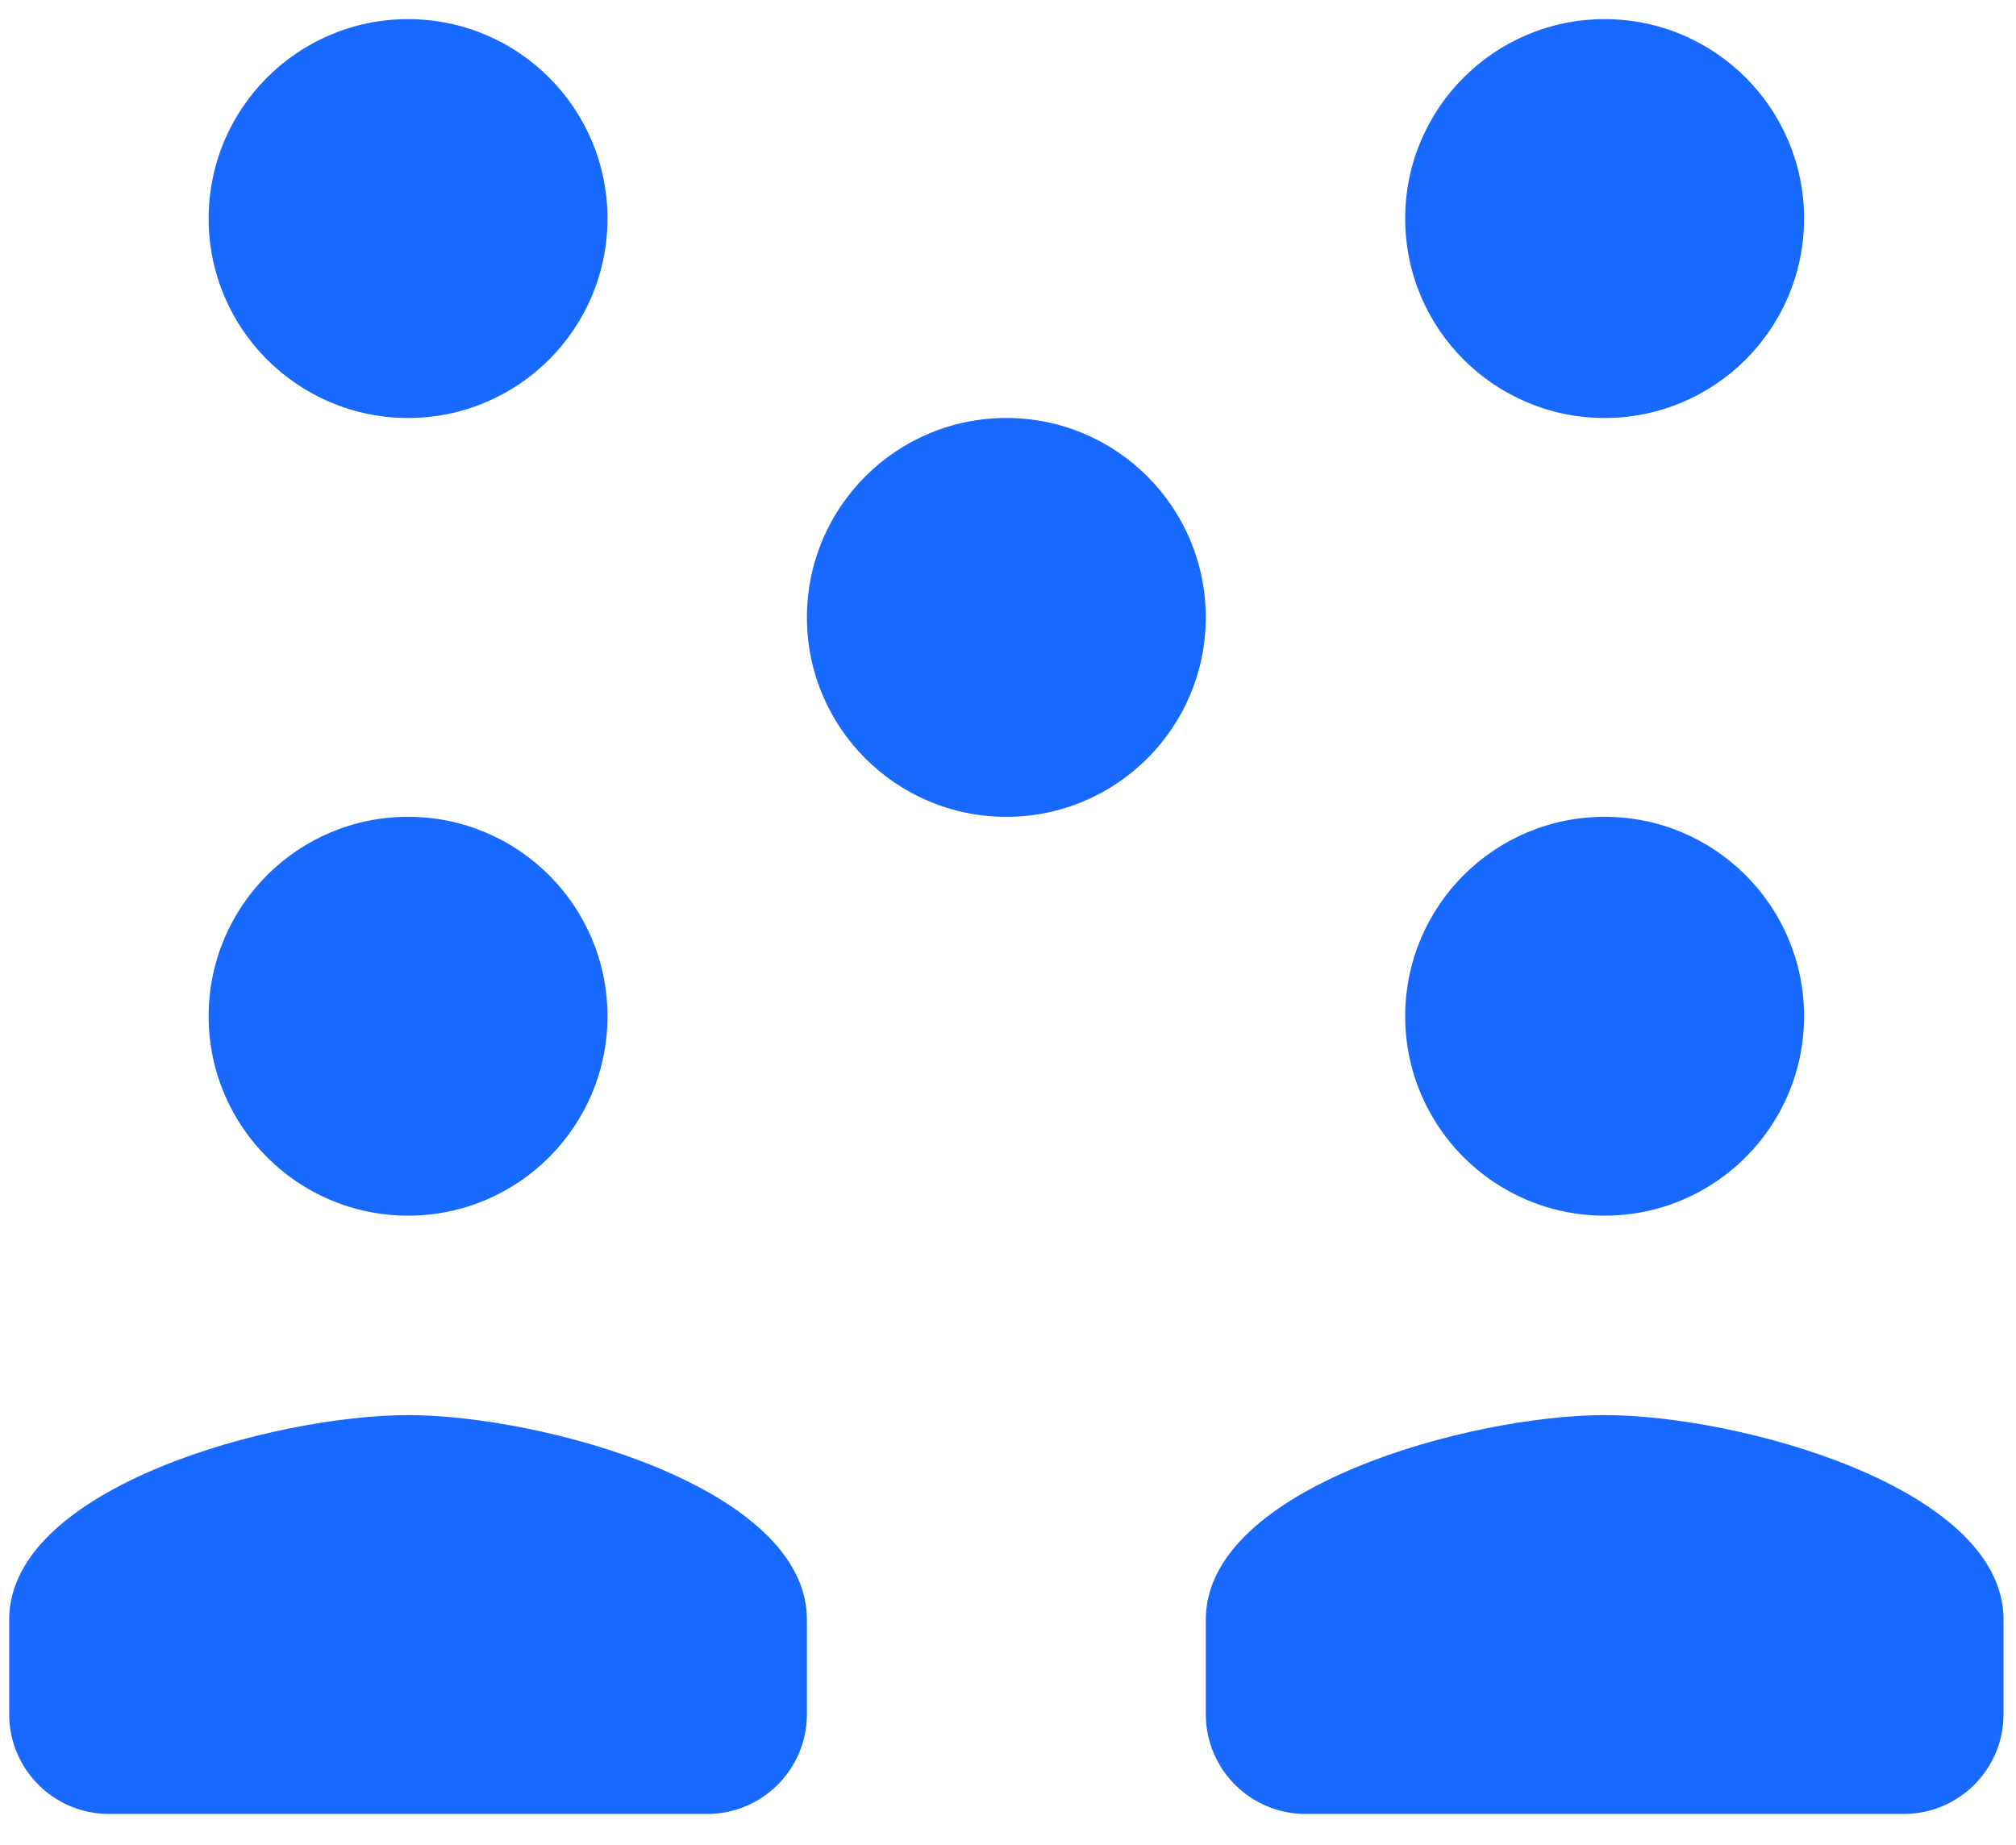
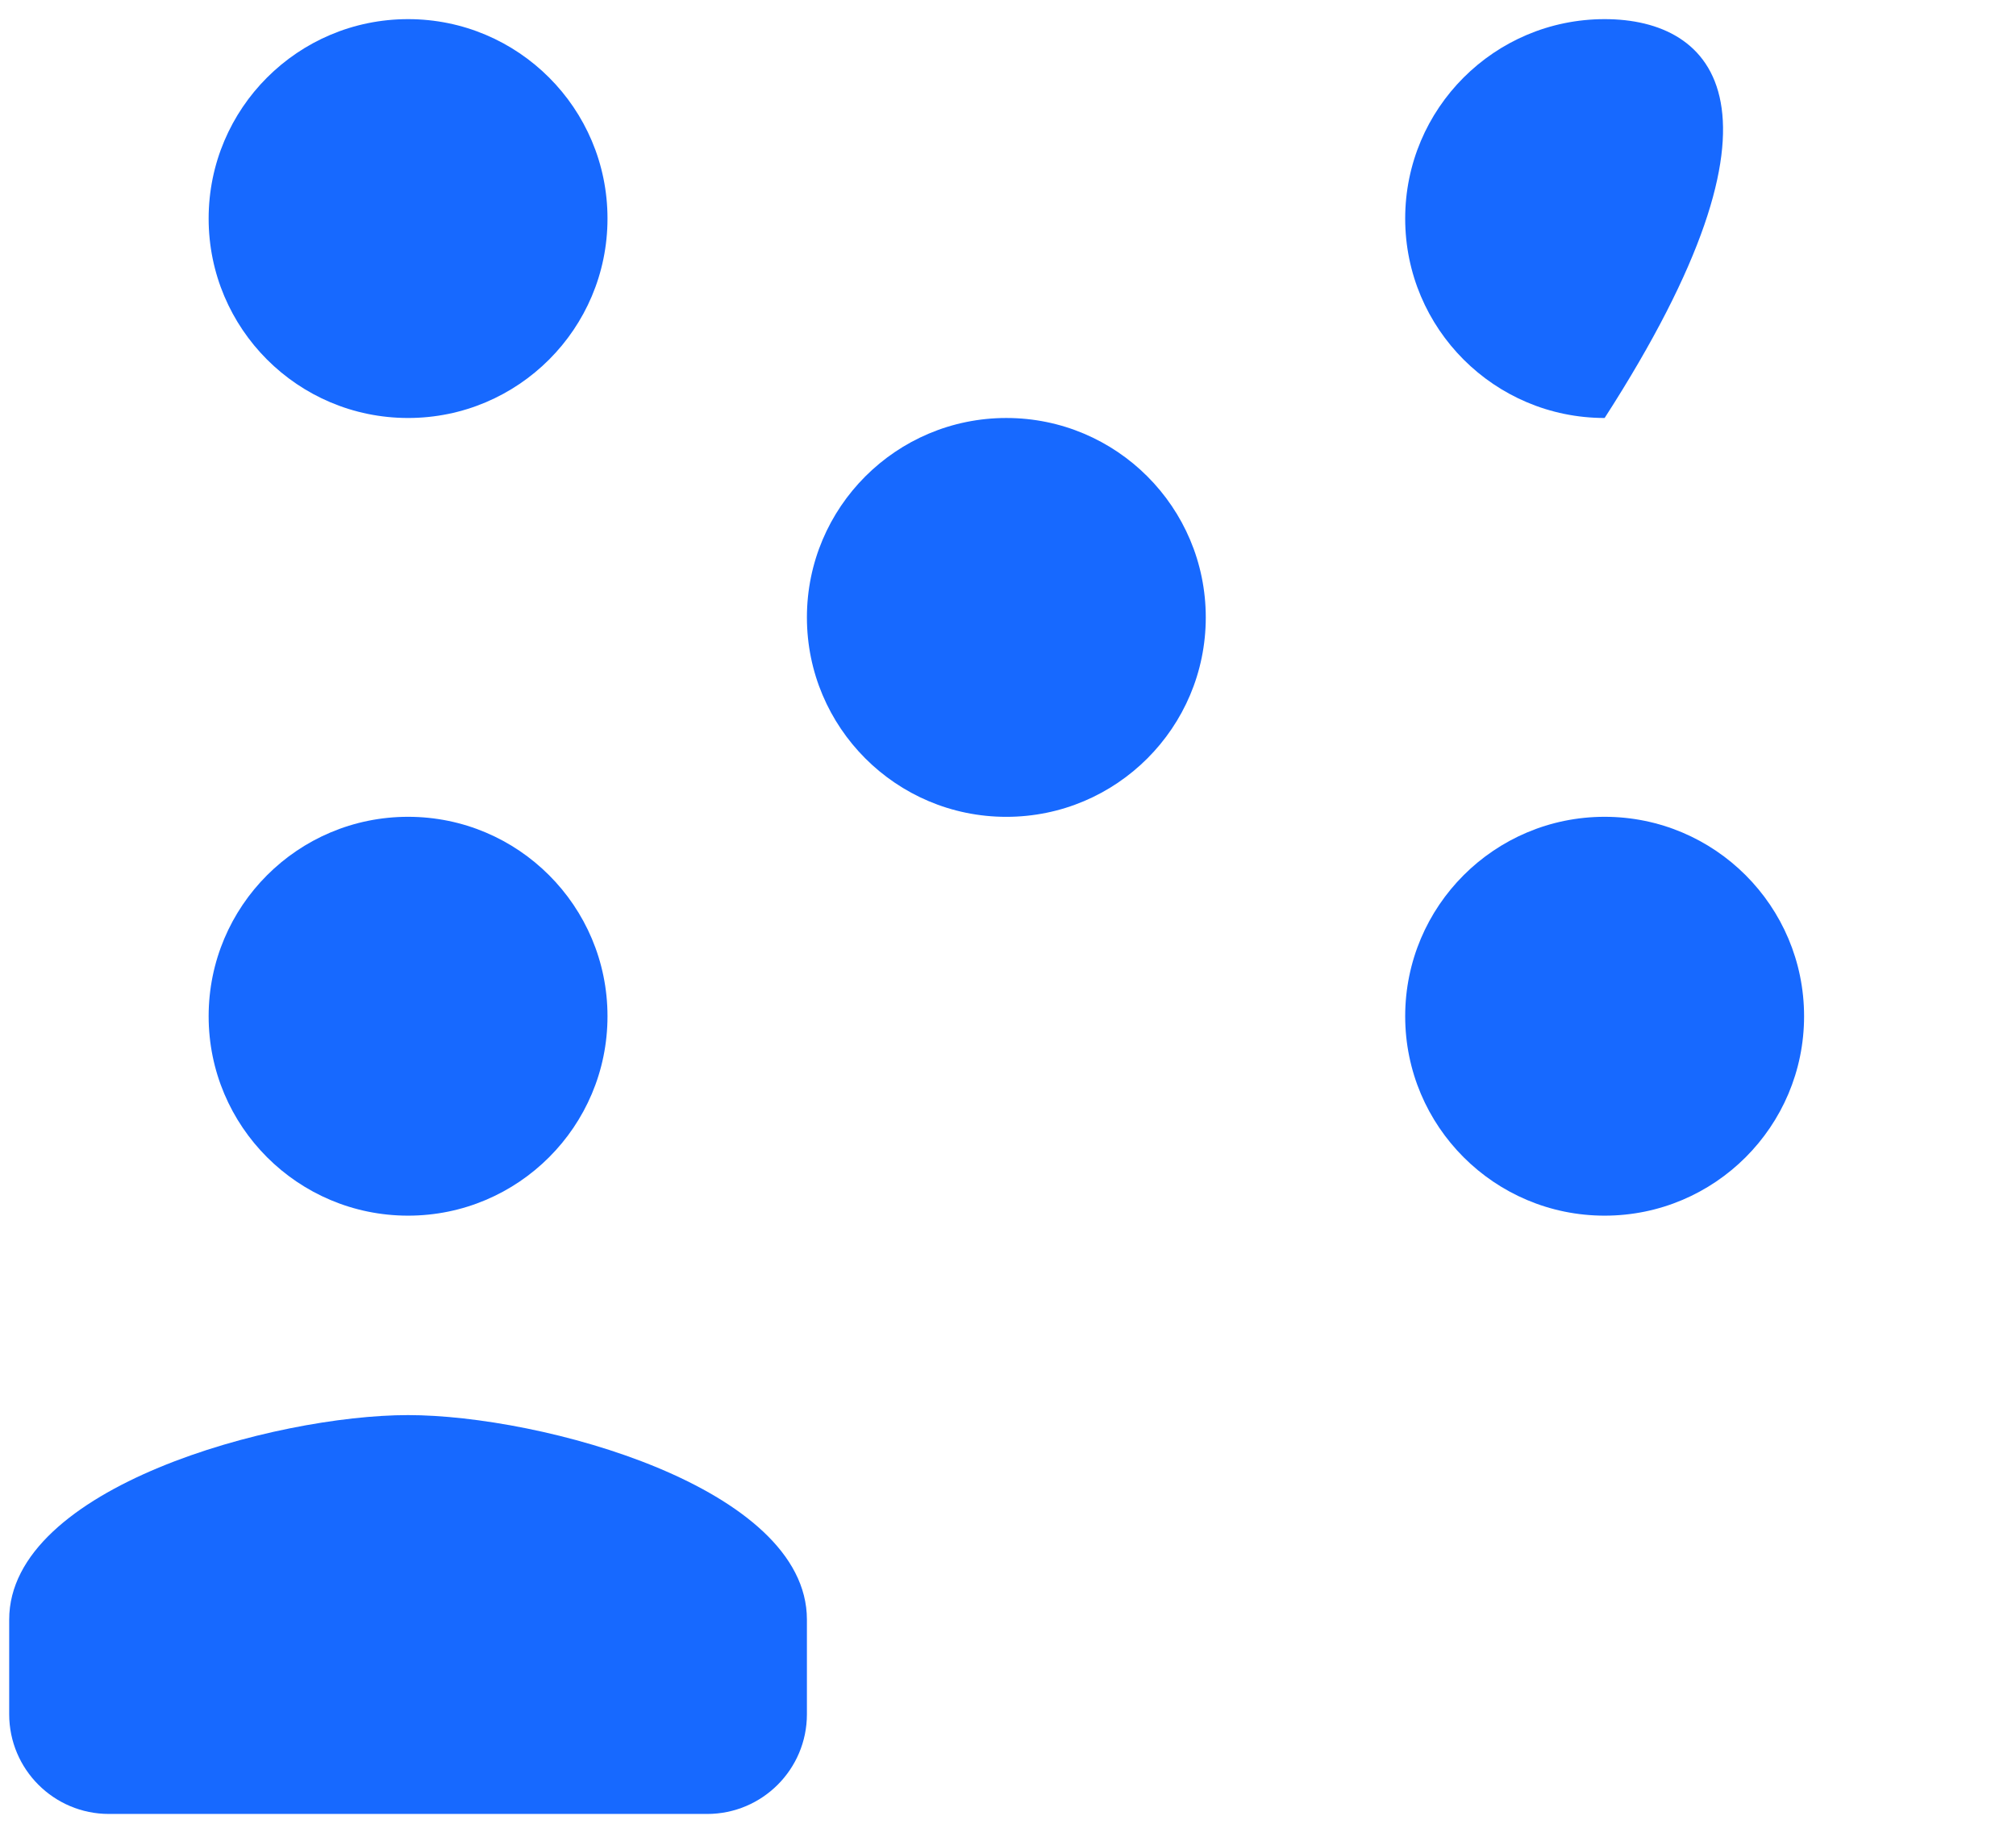
<svg xmlns="http://www.w3.org/2000/svg" width="59" height="54" viewBox="0 0 59 54" fill="none">
  <path d="M29.451 23.906C32.675 23.906 35.288 21.293 35.288 18.069C35.288 14.846 32.675 12.233 29.451 12.233C26.228 12.233 23.615 14.846 23.615 18.069C23.615 21.293 26.228 23.906 29.451 23.906Z" fill="#1769FF" />
-   <path d="M55.716 53.088C57.327 53.088 58.635 51.781 58.635 50.17V47.4C58.635 43.519 50.858 41.415 46.962 41.415C43.066 41.415 35.289 43.519 35.289 47.4V50.17C35.289 51.781 36.596 53.088 38.207 53.088H55.716Z" fill="#1769FF" />
  <path d="M20.697 53.088C22.308 53.088 23.615 51.781 23.615 50.17V47.4C23.615 43.519 15.838 41.415 11.942 41.415C8.046 41.415 0.269 43.519 0.269 47.4V50.17C0.269 51.781 1.576 53.088 3.187 53.088H20.697Z" fill="#1769FF" />
  <path d="M46.961 35.578C50.184 35.578 52.798 32.965 52.798 29.742C52.798 26.518 50.184 23.905 46.961 23.905C43.738 23.905 41.124 26.518 41.124 29.742C41.124 32.965 43.738 35.578 46.961 35.578Z" fill="#1769FF" />
-   <path d="M46.961 12.233C50.184 12.233 52.798 9.62 52.798 6.396C52.798 3.173 50.184 0.56 46.961 0.56C43.738 0.56 41.124 3.173 41.124 6.396C41.124 9.62 43.738 12.233 46.961 12.233Z" fill="#1769FF" />
+   <path d="M46.961 12.233C52.798 3.173 50.184 0.56 46.961 0.56C43.738 0.56 41.124 3.173 41.124 6.396C41.124 9.62 43.738 12.233 46.961 12.233Z" fill="#1769FF" />
  <path d="M11.943 12.233C15.166 12.233 17.779 9.62 17.779 6.396C17.779 3.173 15.166 0.56 11.943 0.56C8.719 0.56 6.106 3.173 6.106 6.396C6.106 9.62 8.719 12.233 11.943 12.233Z" fill="#1769FF" />
  <path d="M11.943 35.578C15.166 35.578 17.779 32.965 17.779 29.742C17.779 26.518 15.166 23.905 11.943 23.905C8.719 23.905 6.106 26.518 6.106 29.742C6.106 32.965 8.719 35.578 11.943 35.578Z" fill="#1769FF" />
</svg>